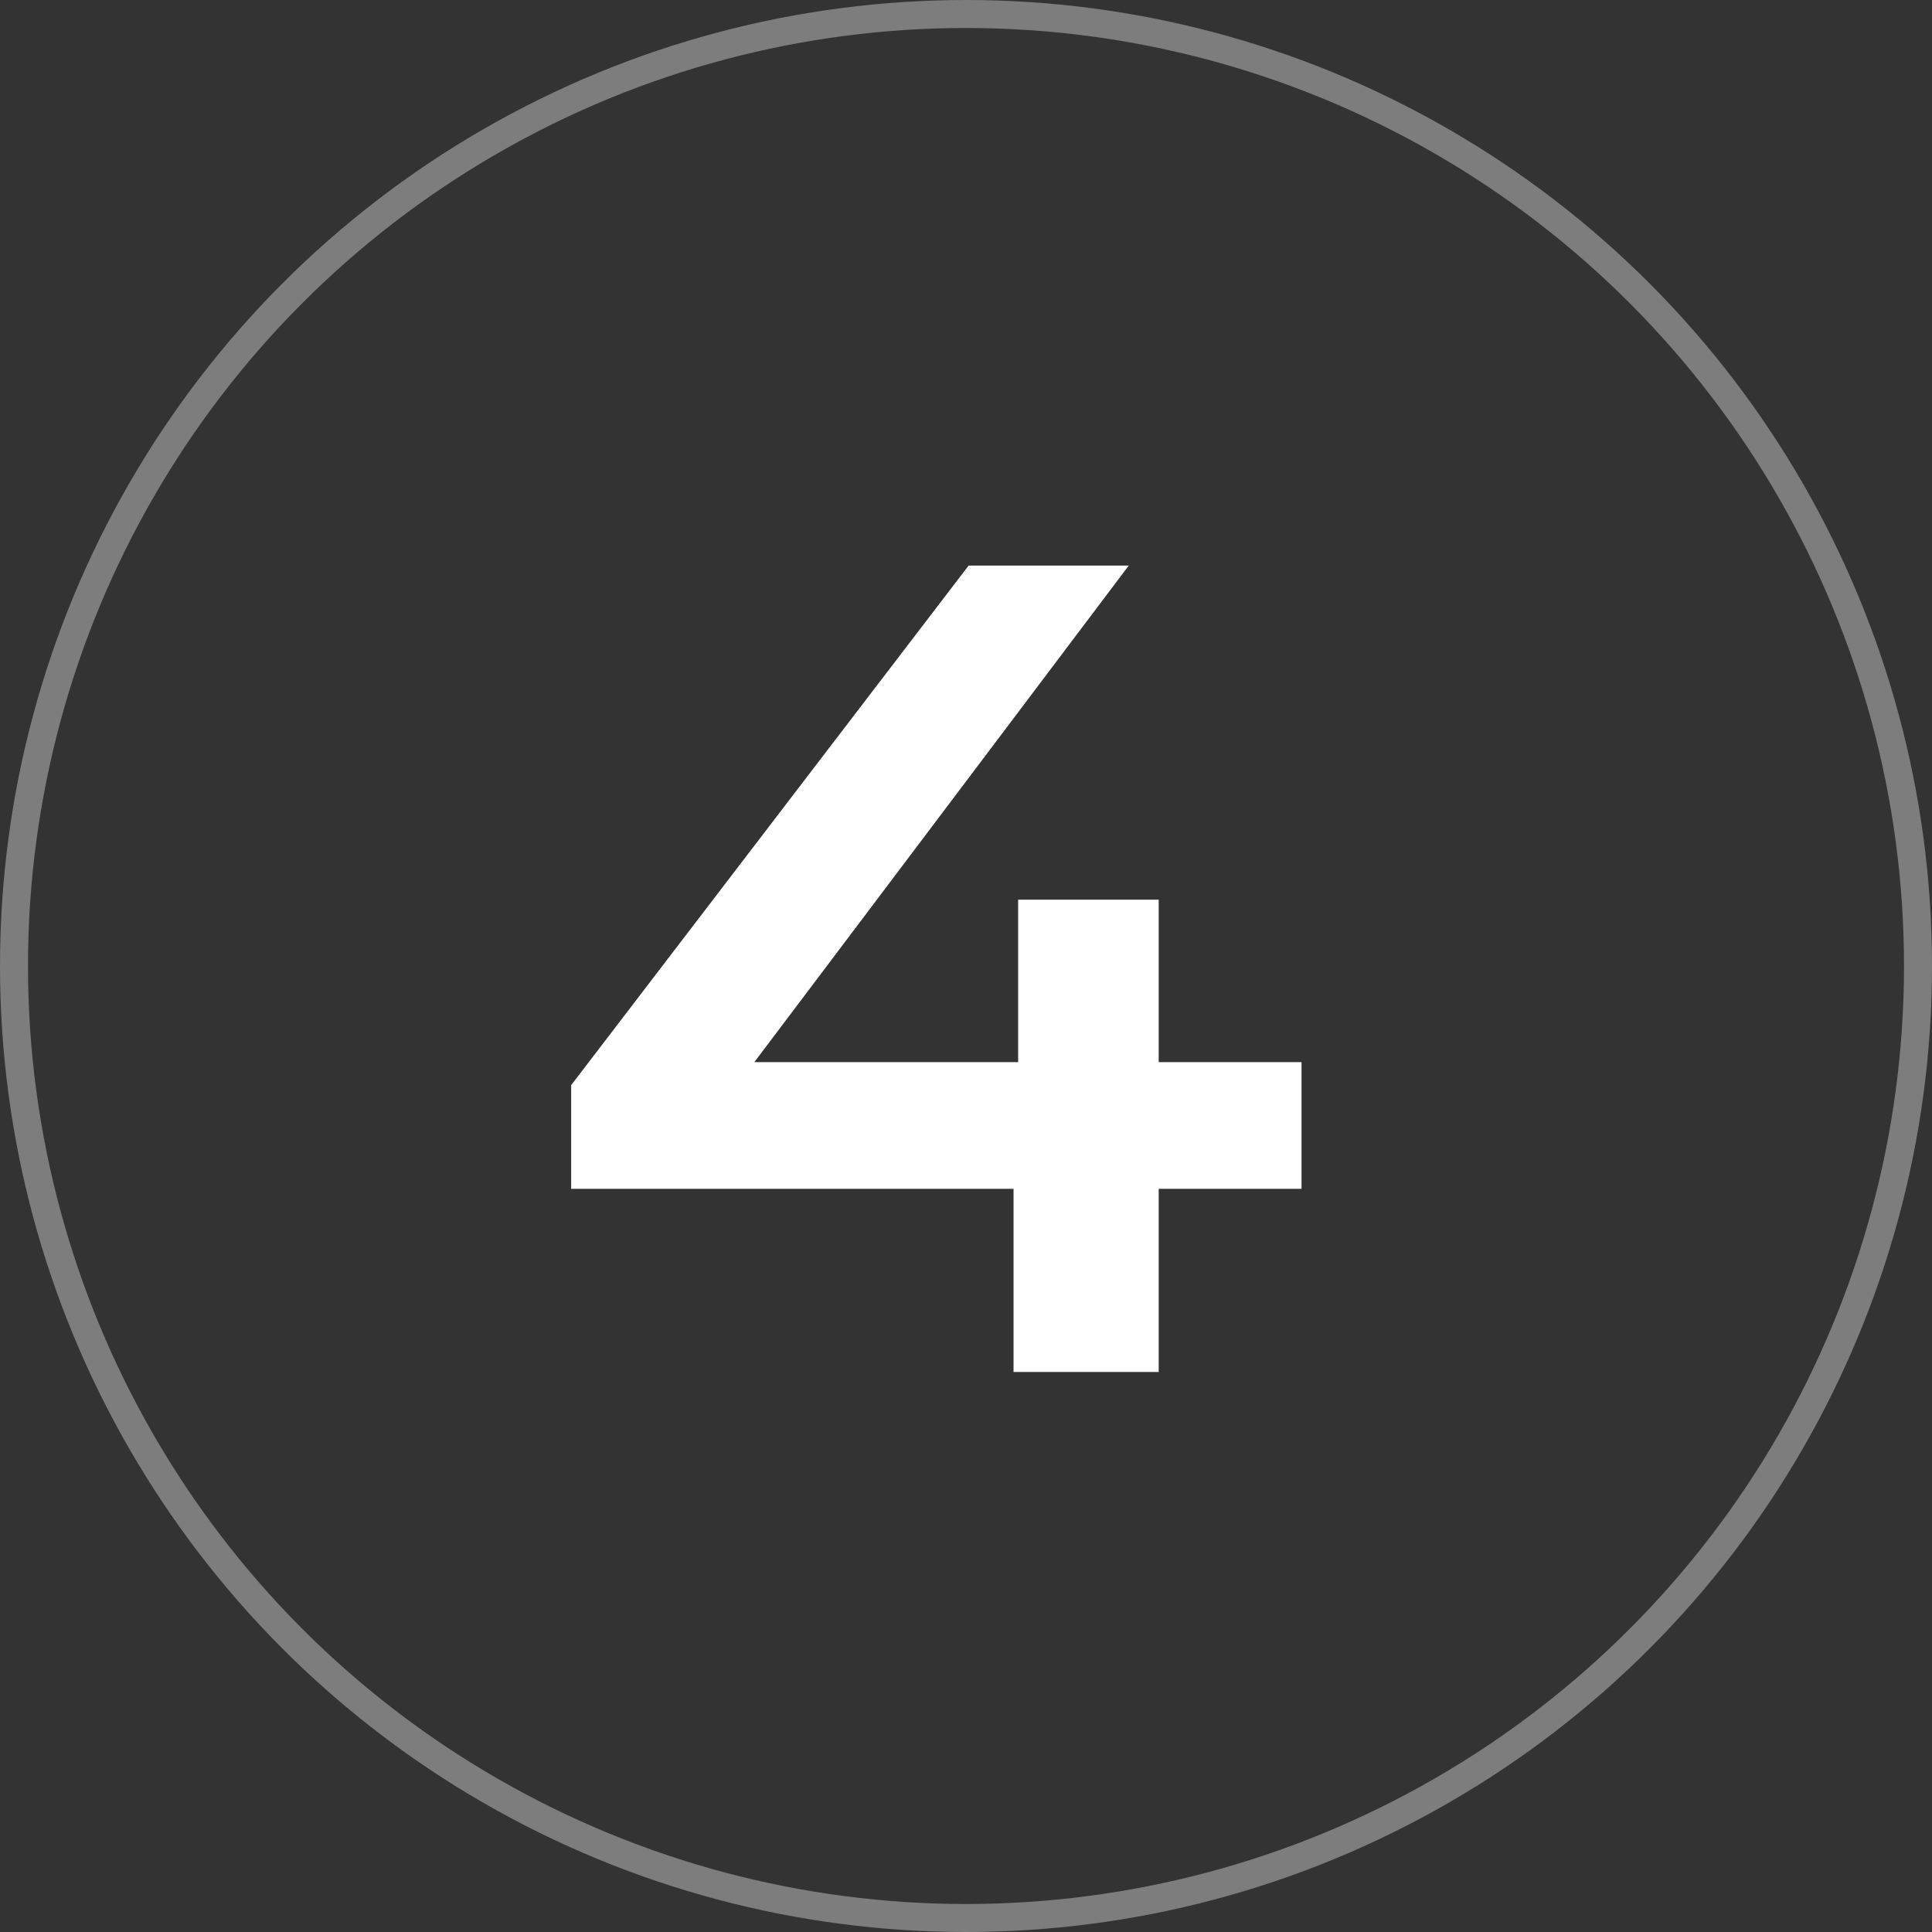
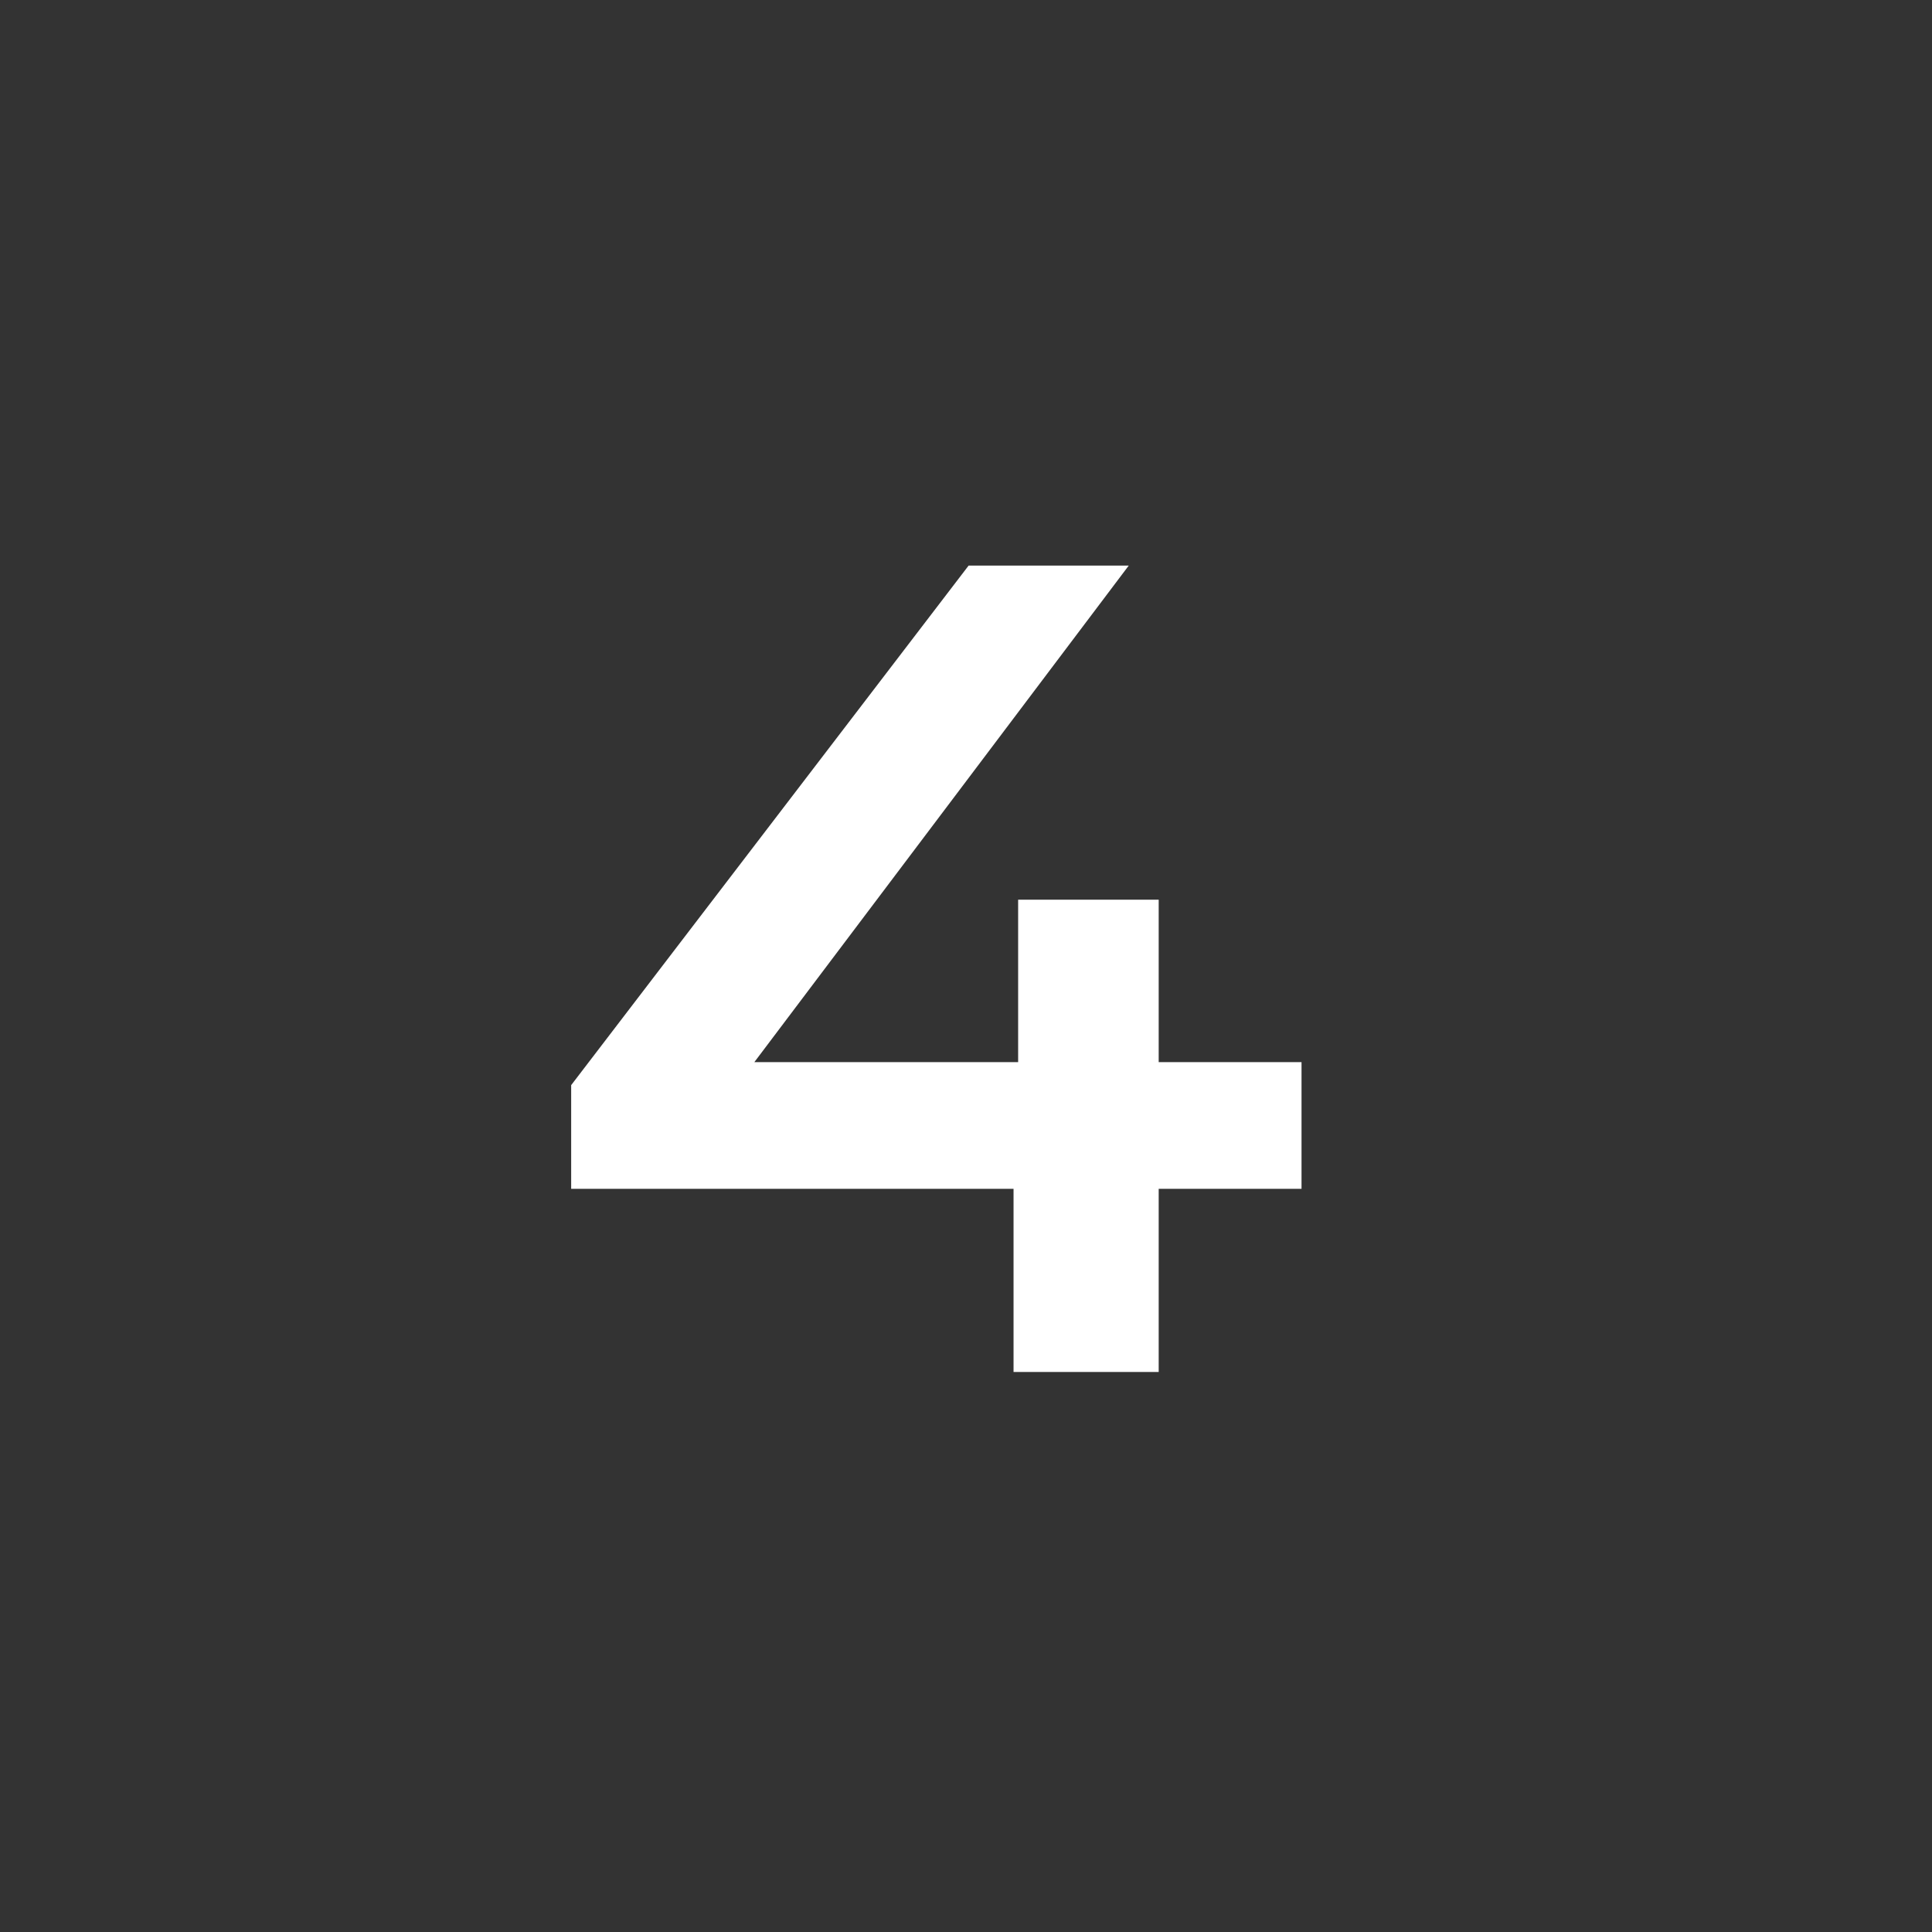
<svg xmlns="http://www.w3.org/2000/svg" width="69" height="69" viewBox="0 0 69 69" fill="none">
  <rect x="0" y="0" width="69" height="69" fill="#333333" stroke="none" />
-   <circle cx="34.5" cy="34.5" r="34" stroke="#7D7D7D" />
  <path d="M46.483 42.458H41.382V49H36.198V42.458H20.399V38.755L34.593 20.2H40.312L26.941 37.933H36.362V32.131H41.382V37.933H46.483V42.458Z" fill="white" />
</svg>